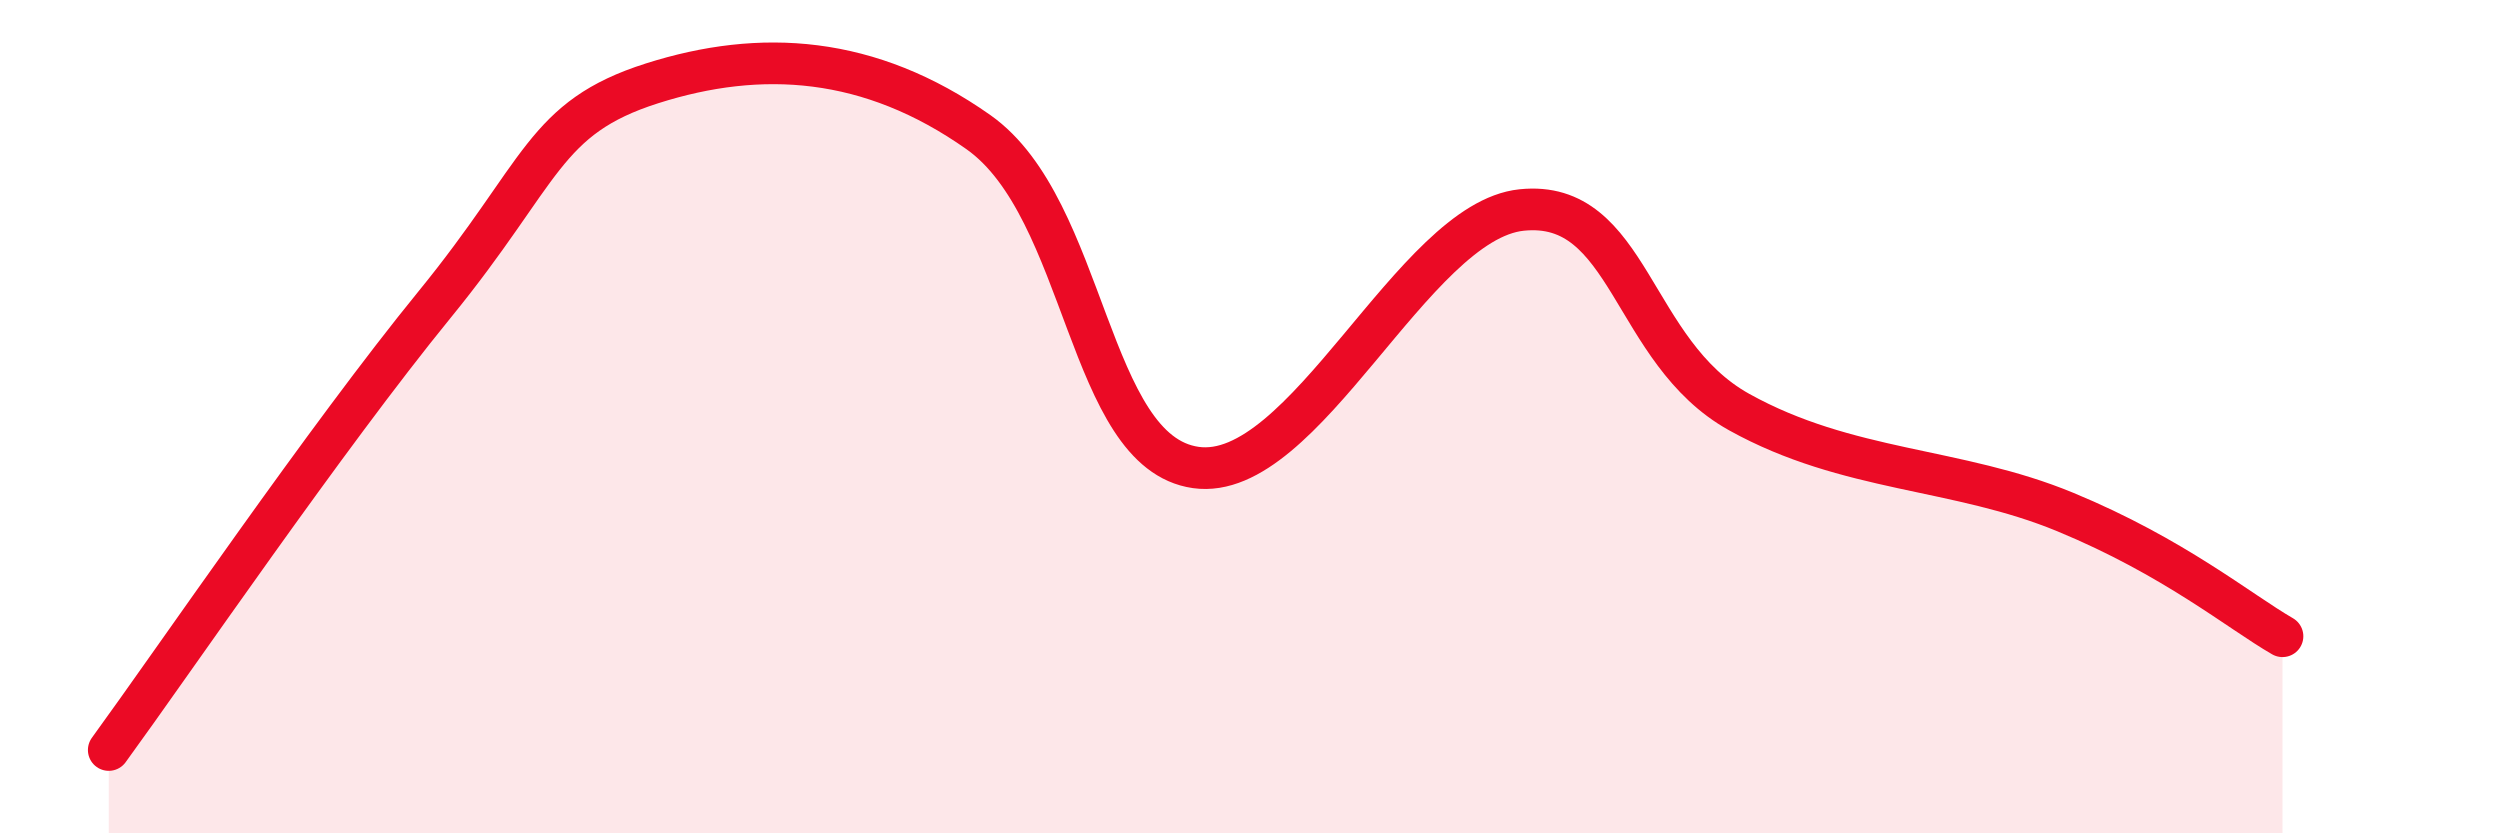
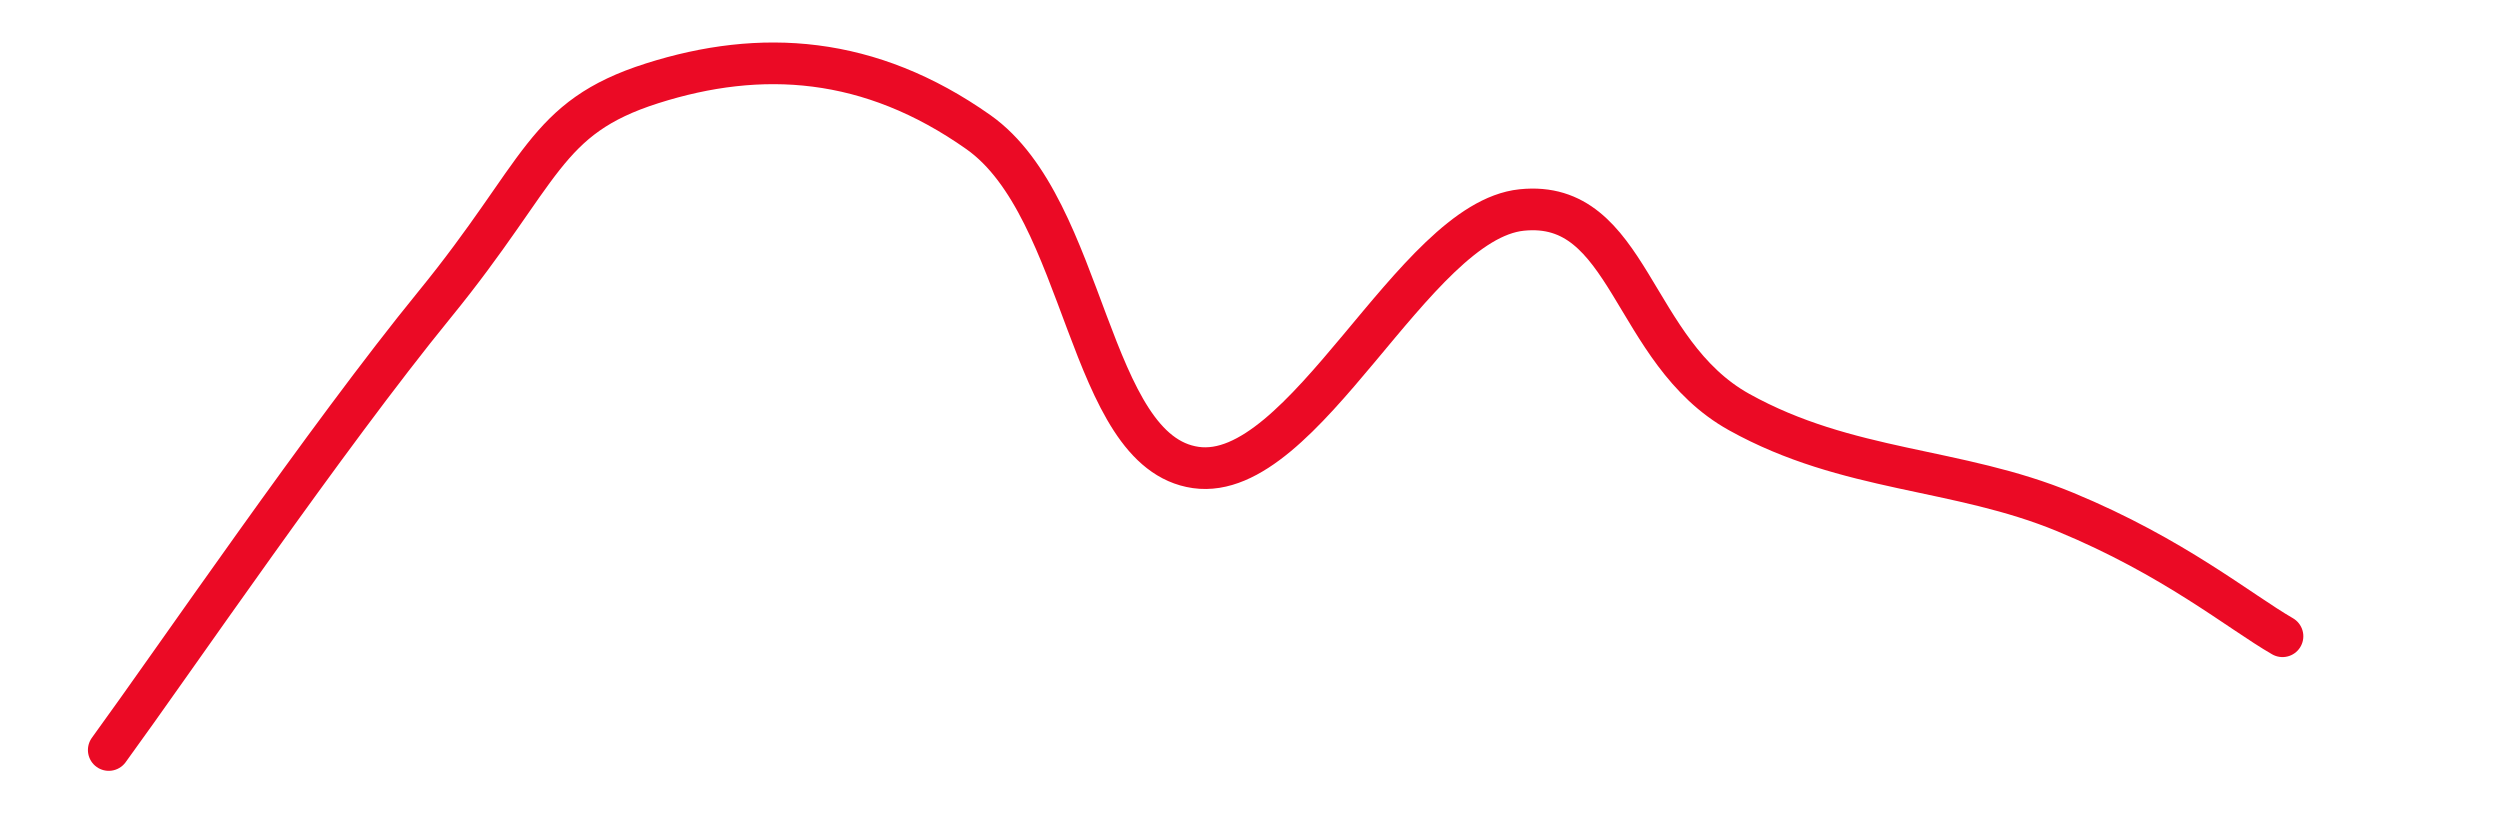
<svg xmlns="http://www.w3.org/2000/svg" width="60" height="20" viewBox="0 0 60 20">
-   <path d="M 2.61,18 C 4.17,15.86 7.82,10.51 10.43,7.31 C 13.04,4.11 13.04,2.83 15.65,2 C 18.26,1.17 20.87,1.33 23.48,3.17 C 26.09,5.01 26.09,10.85 28.7,11.22 C 31.31,11.59 33.91,5.31 36.52,5.04 C 39.13,4.77 39.13,8.44 41.74,9.89 C 44.35,11.34 46.96,11.21 49.57,12.29 C 52.18,13.37 53.74,14.67 54.78,15.27L54.78 20L2.61 20Z" fill="#EB0A25" opacity="0.1" stroke-linecap="round" stroke-linejoin="round" />
  <path d="M 2.61,18 C 4.17,15.86 7.82,10.51 10.43,7.31 C 13.04,4.11 13.04,2.83 15.65,2 C 18.26,1.17 20.87,1.33 23.48,3.17 C 26.09,5.01 26.09,10.85 28.7,11.22 C 31.31,11.59 33.91,5.31 36.52,5.04 C 39.13,4.77 39.13,8.44 41.74,9.89 C 44.35,11.34 46.96,11.21 49.57,12.29 C 52.18,13.37 53.74,14.67 54.78,15.27" stroke="#EB0A25" stroke-width="1" fill="none" stroke-linecap="round" stroke-linejoin="round" />
</svg>